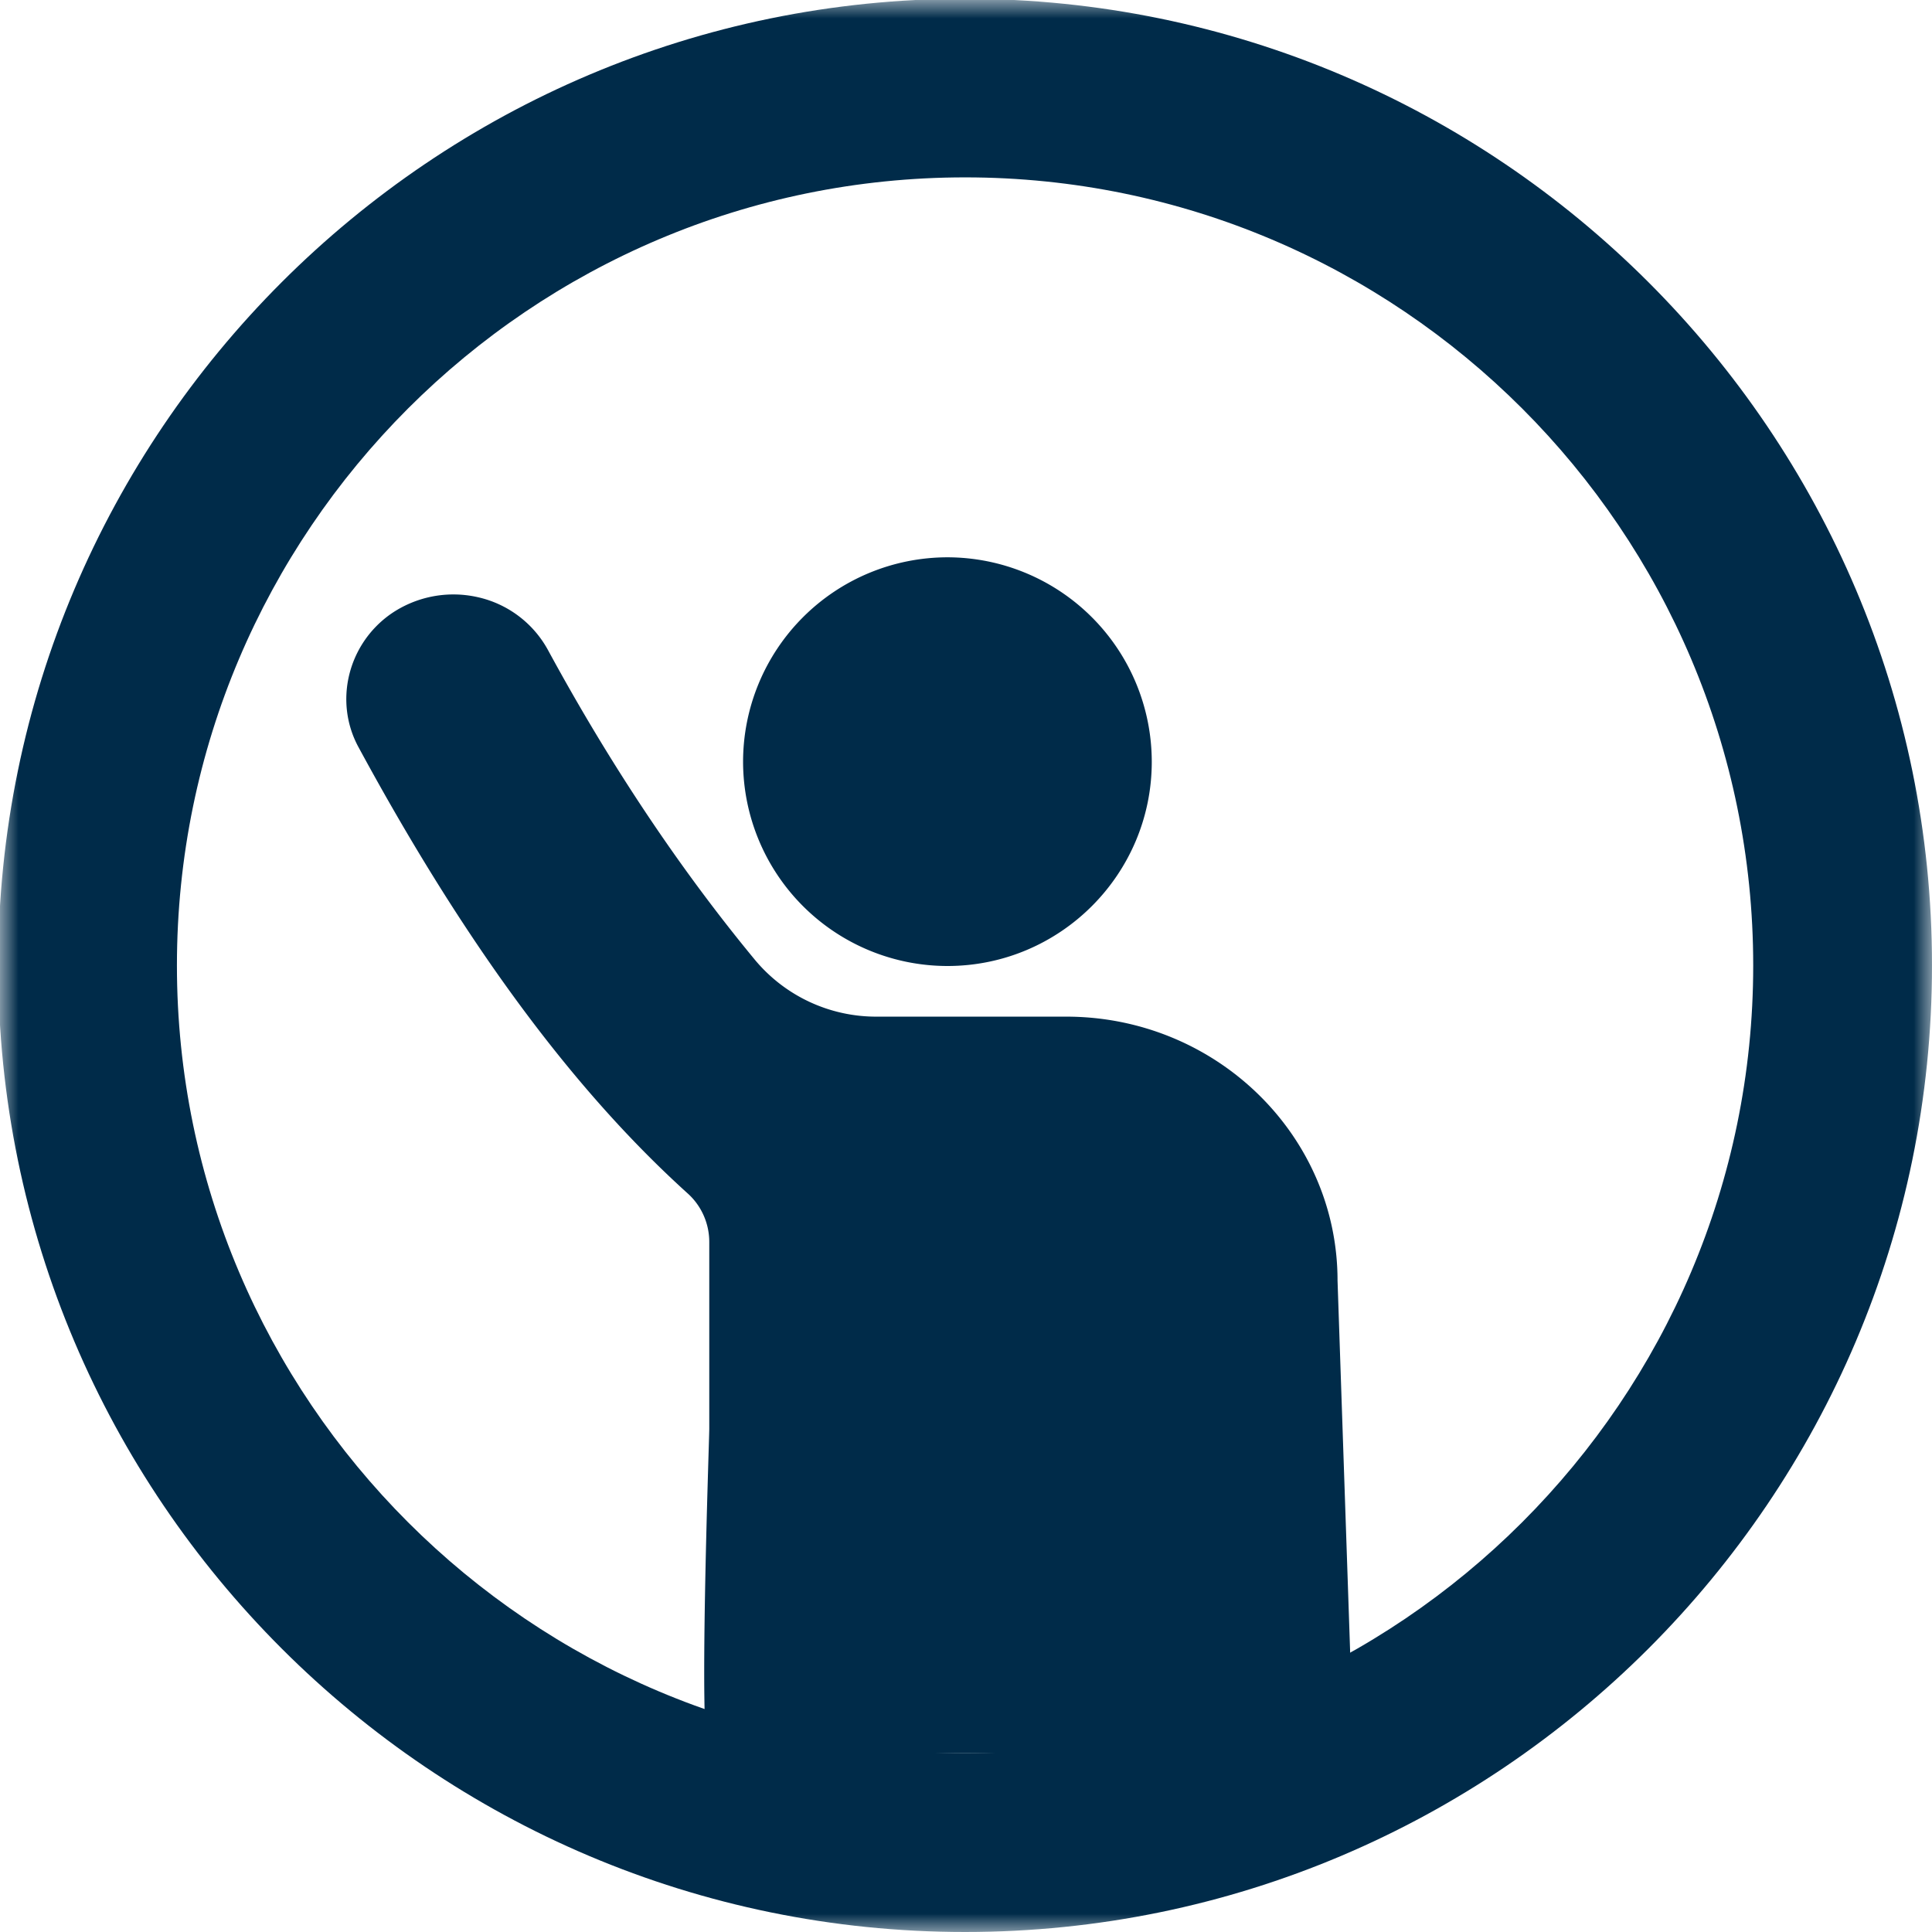
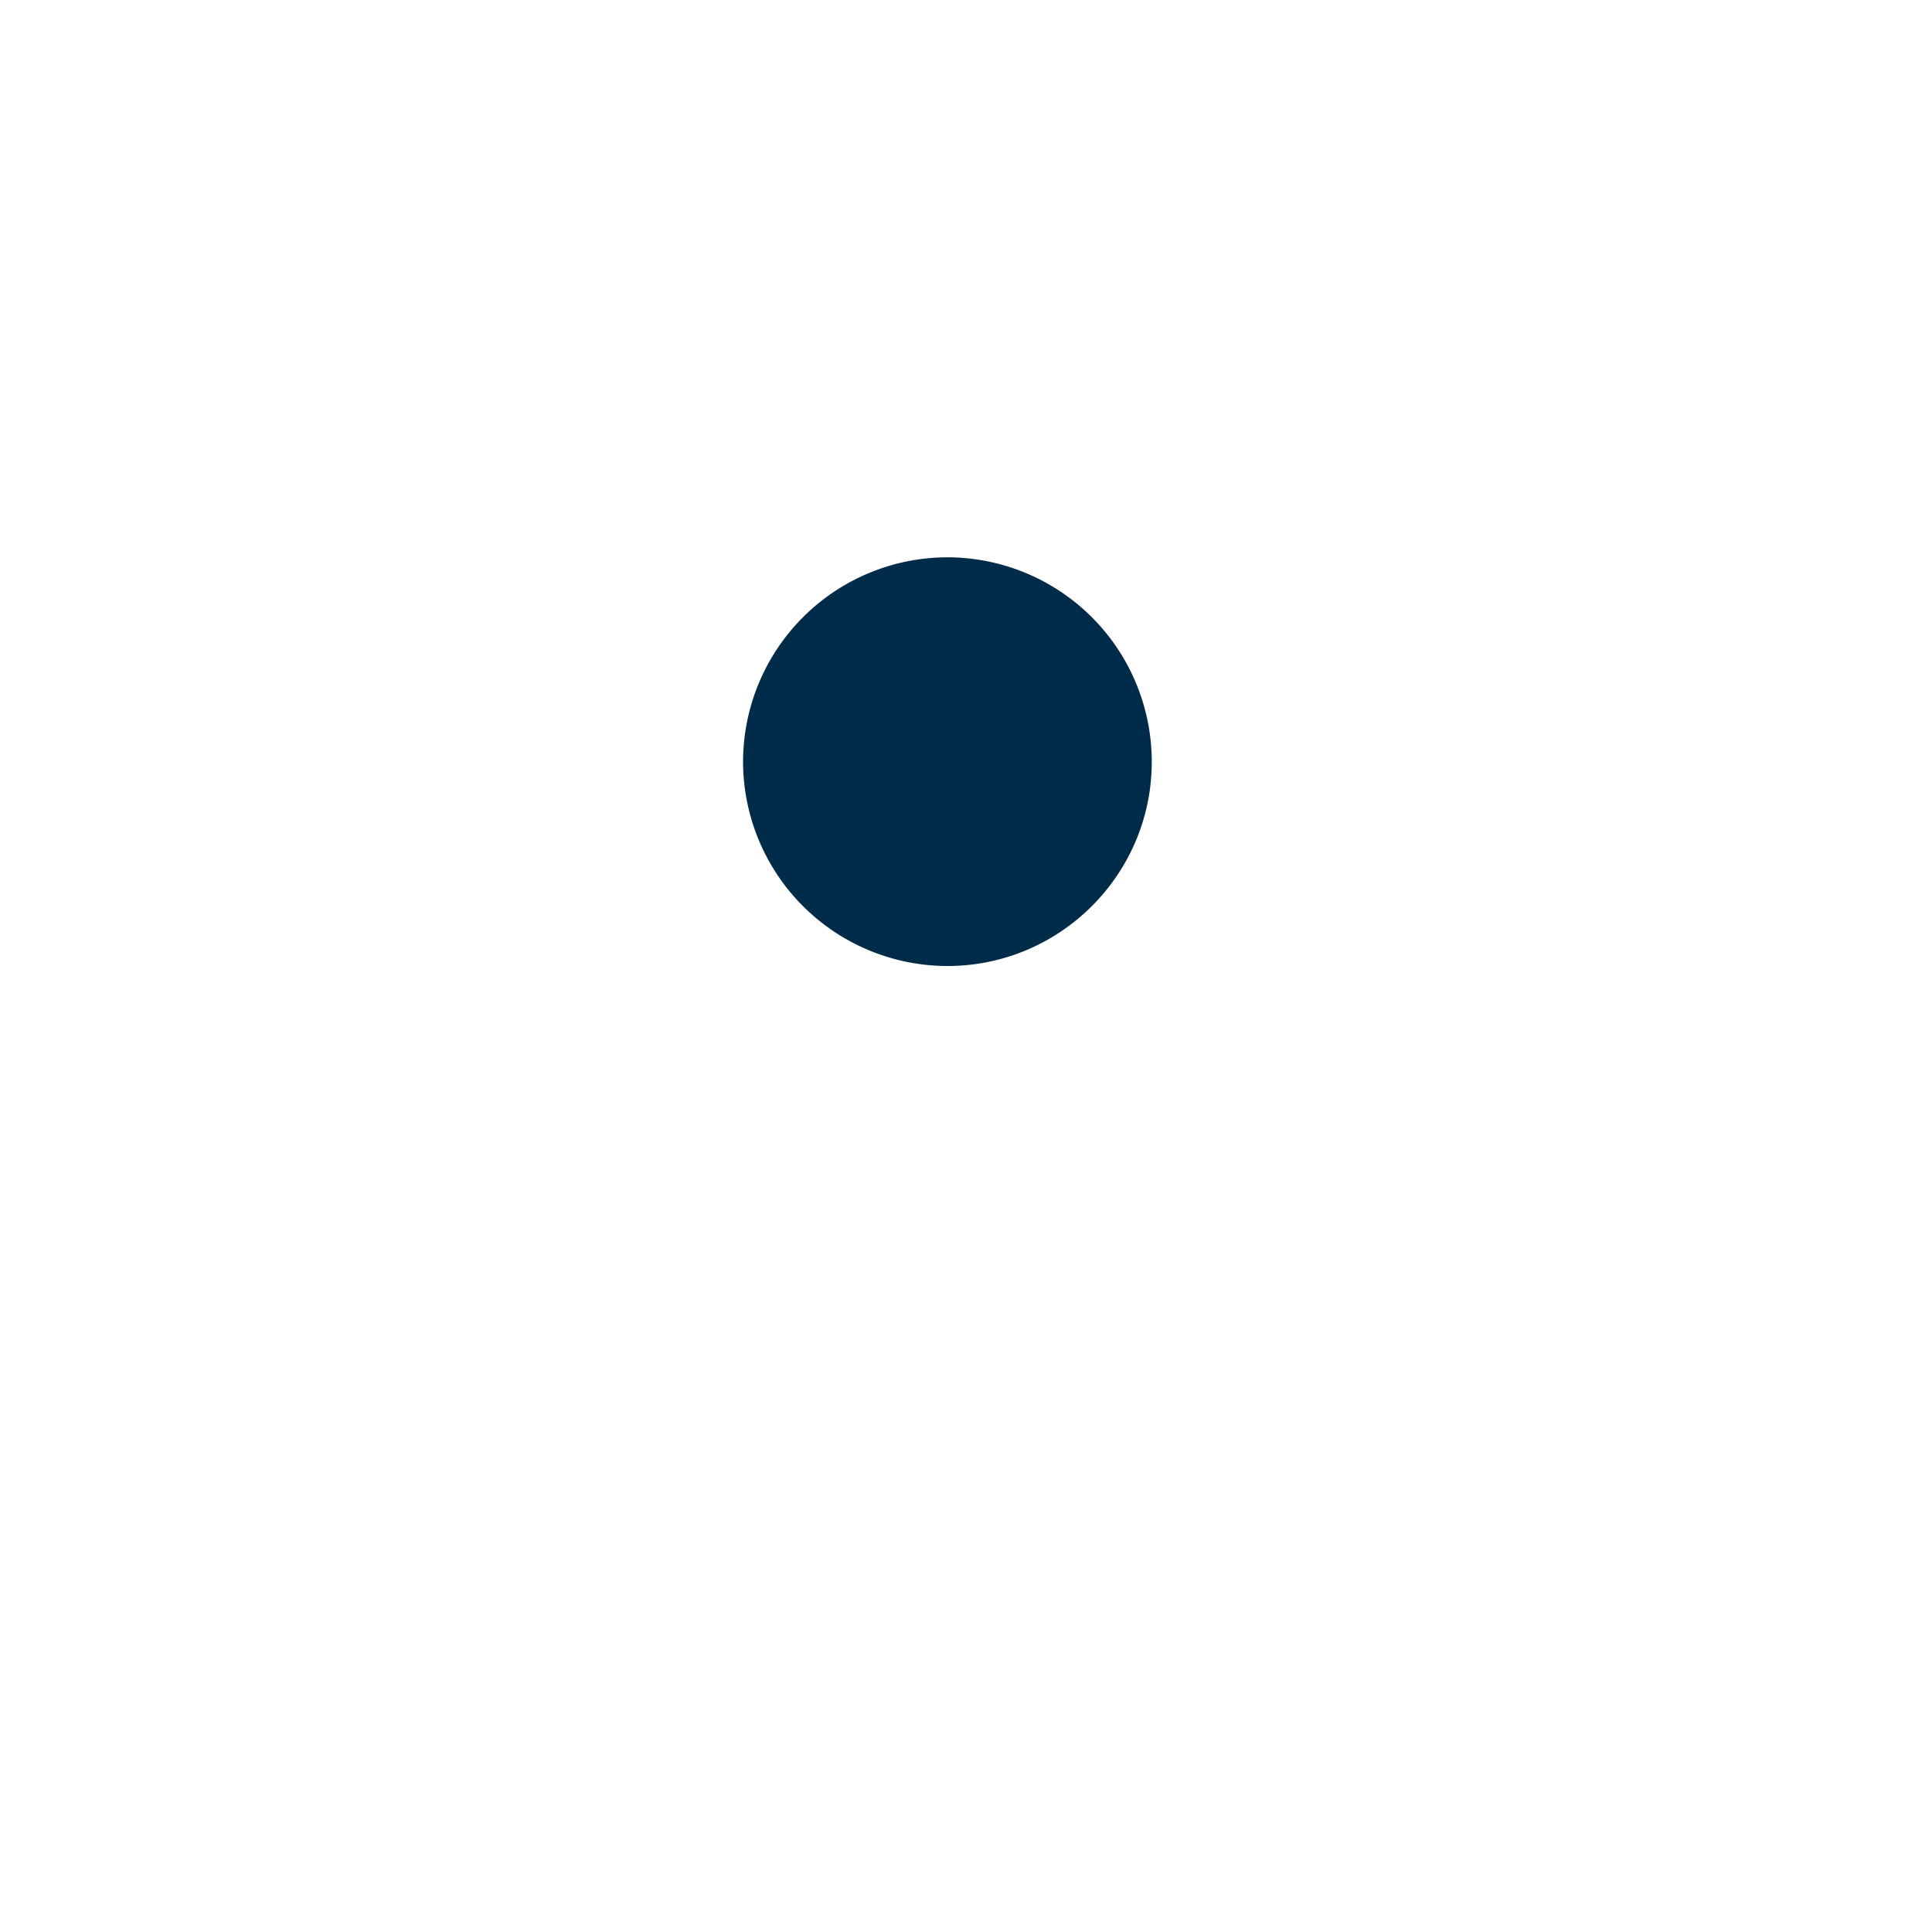
<svg xmlns="http://www.w3.org/2000/svg" xmlns:xlink="http://www.w3.org/1999/xlink" width="52" height="52" viewBox="0 0 52 52">
  <defs>
-     <path id="q4fm6oj5za" d="M0 0h52v52H0z" />
-   </defs>
+     </defs>
  <g fill="none" fill-rule="evenodd">
    <g>
      <mask id="09m031oefb" fill="#fff">
        <use xlink:href="#q4fm6oj5za" />
      </mask>
      <path d="M47.188 25.986c0 11.691-9.515 21.204-21.21 21.204-11.7 0-21.216-9.513-21.216-21.204 0-11.696 9.517-21.212 21.215-21.212 11.696 0 21.211 9.516 21.211 21.212zM25.978-.034C11.622-.033-.049 11.64-.049 25.987-.048 40.33 11.627 52 25.976 52 40.326 52 52 40.329 52 25.983 52 11.641 40.327-.033 25.976-.033h.001z" fill="#002B49" fill-rule="nonzero" mask="url(#09m031oefb)" />
    </g>
    <g fill="#002B49" fill-rule="nonzero">
      <path d="M25.5 26c3.034 0 5.5-2.467 5.5-5.497A5.506 5.506 0 0 0 25.5 15a5.506 5.506 0 0 0-5.5 5.503A5.504 5.504 0 0 0 25.5 26z" />
-       <path d="M19.09 33.428v5.031c0 .298-.306 8.73 0 8.73h13.019c3.923 3.519 5.344 2.901 4.26-1.853L36 34.466c0-3.916-3.274-7.103-7.305-7.103H23.61a4.244 4.244 0 0 1-3.297-1.536c-2.029-2.456-3.896-5.258-5.564-8.331a2.863 2.863 0 0 0-1.89-1.423 2.964 2.964 0 0 0-2.352.46c-1.15.817-1.523 2.358-.856 3.581 2.858 5.275 5.754 9.202 8.861 12.01.367.33.578.806.578 1.304z" />
    </g>
  </g>
</svg>